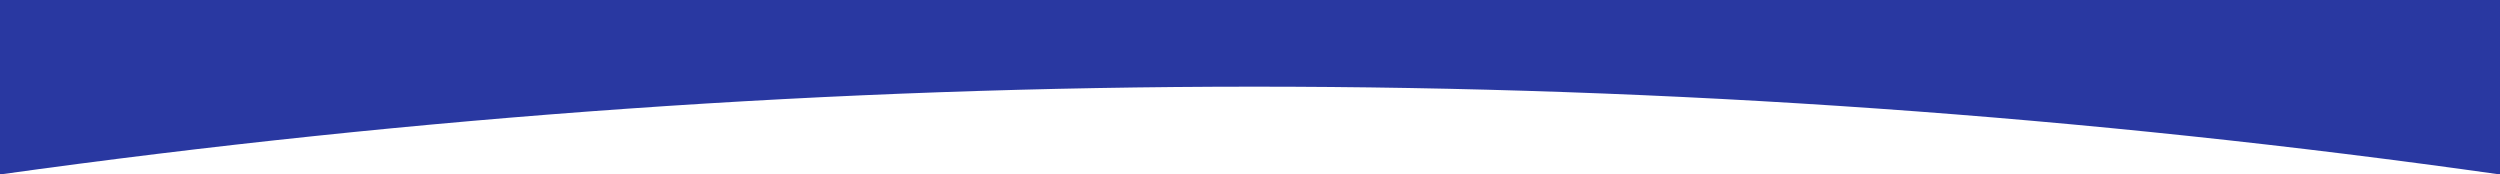
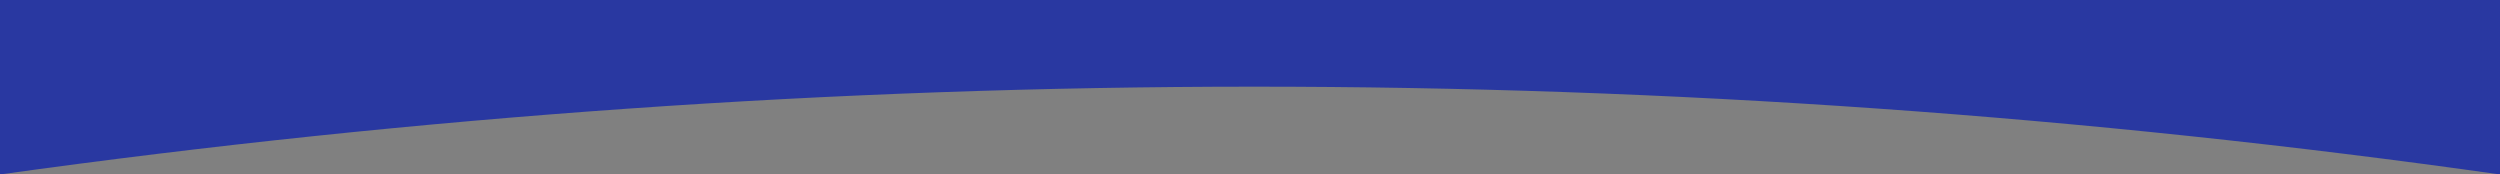
<svg xmlns="http://www.w3.org/2000/svg" width="100%" height="100%" viewBox="0 0 1920 134" version="1.1" xml:space="preserve" style="fill-rule:evenodd;clip-rule:evenodd;stroke-linejoin:round;stroke-miterlimit:2;">
  <rect x="0" y="0" width="1920" height="134" fill="#808080" stroke="none" />
-   <rect x="-12.909" y="19.711" width="1945.82" height="116.173" style="fill:#fff;" />
  <path d="M1920,0l0,133.981c-637.093,-90.132 -1277.11,-89.649 -1920,0l0,-133.981l1920,0Z" style="fill:#2938a1;" />
</svg>